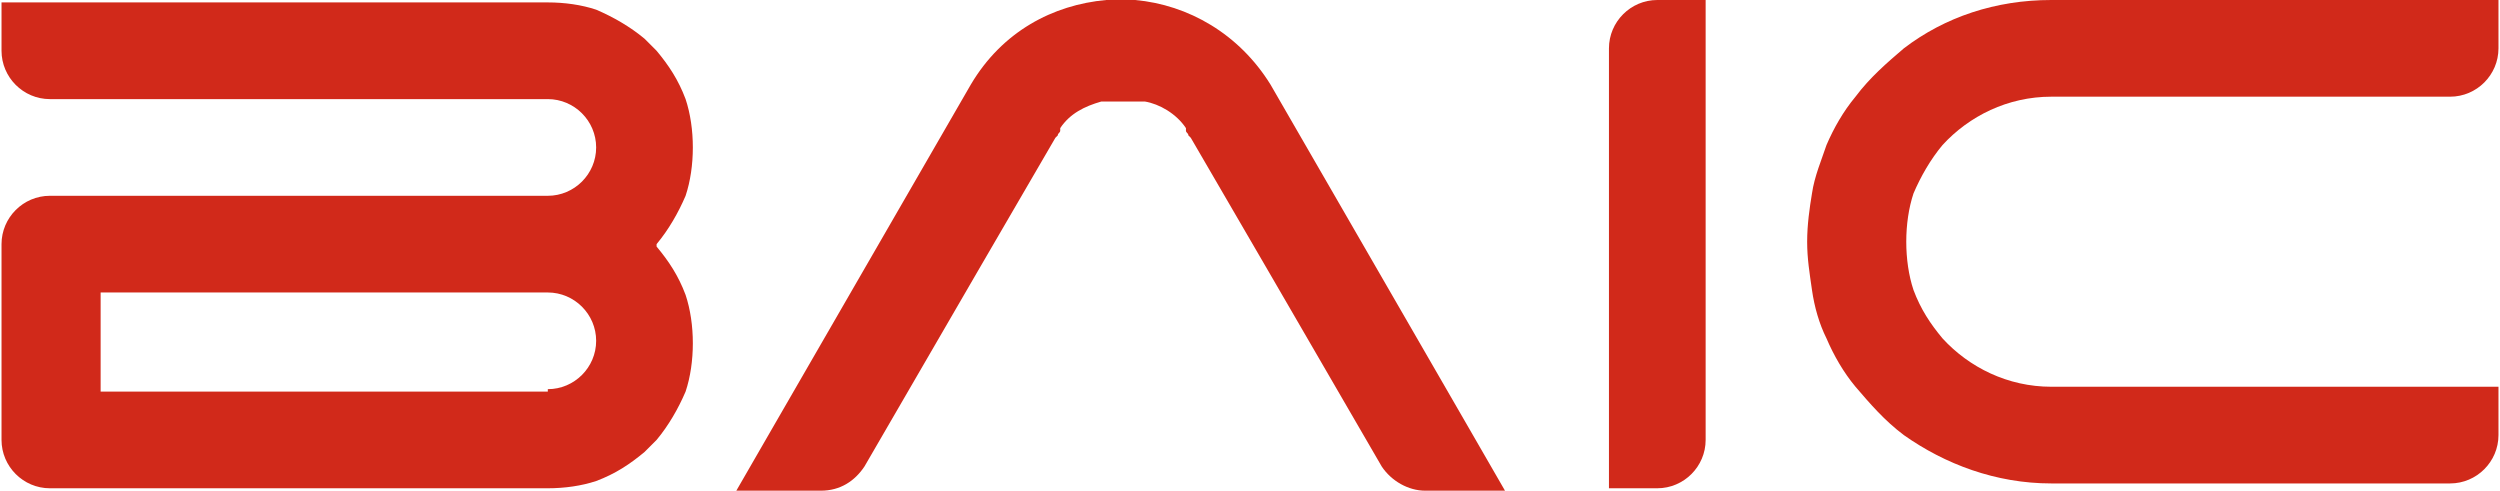
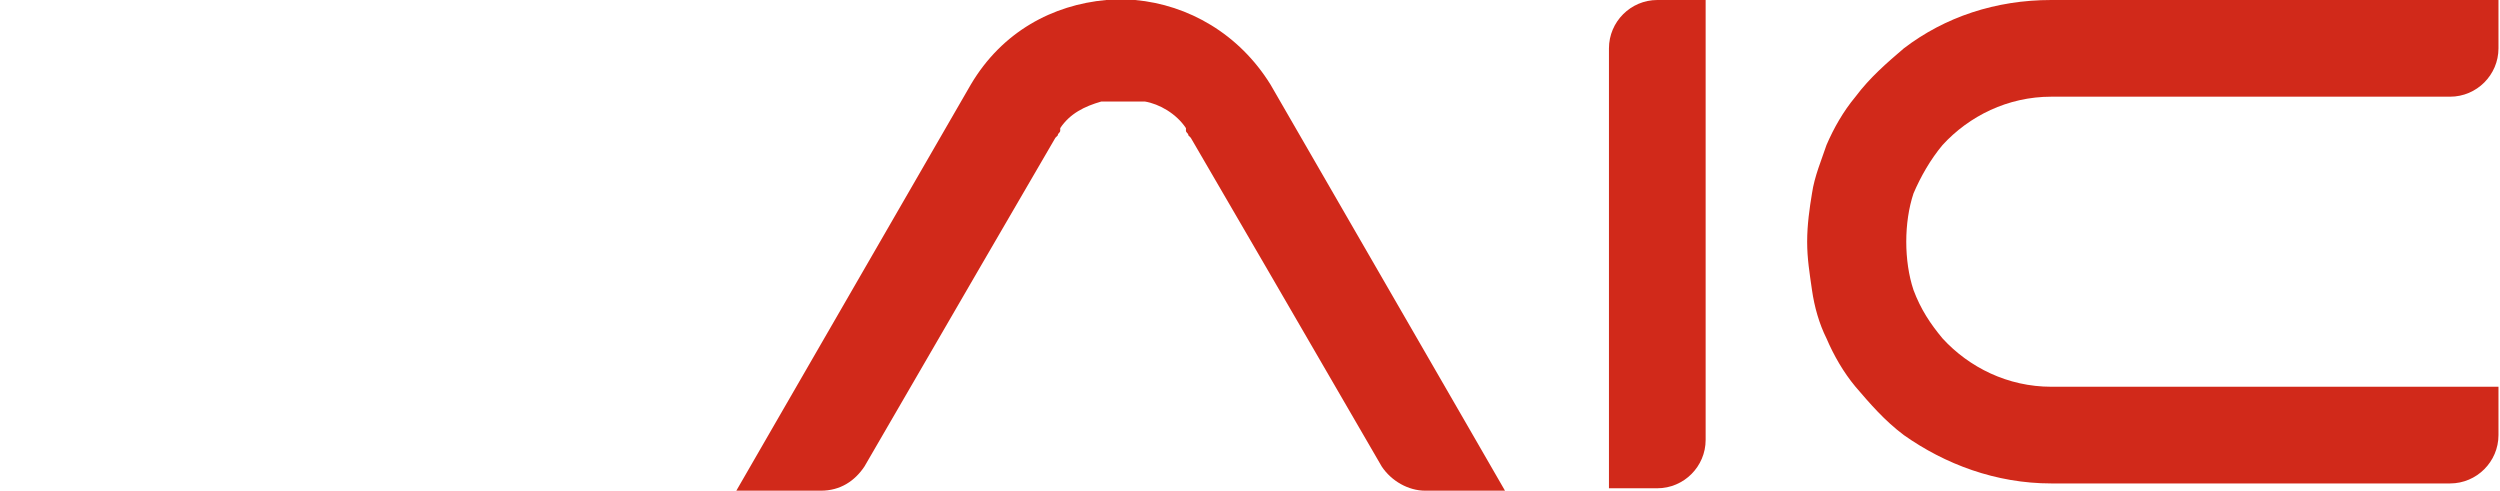
<svg xmlns="http://www.w3.org/2000/svg" xml:space="preserve" width="14.444mm" height="2.835mm" version="1.1" style="shape-rendering:geometricPrecision; text-rendering:geometricPrecision; image-rendering:optimizeQuality; fill-rule:evenodd; clip-rule:evenodd" viewBox="0 0 10.33 2.03">
  <defs>
    <style type="text/css"> .fil0 {fill:#D1291A;fill-rule:nonzero} </style>
  </defs>
  <g id="Содержимое_x0020_PowerClip">
    <g id="_2657785671520">
      <path class="fil0" d="M6.24 2.03l-0.35 0c-0.07,0 -0.14,-0.04 -0.18,-0.1l-0.47 -0.81 -0.32 -0.55 -0 -0c-0,-0 -0.01,-0.01 -0.01,-0.01 -0,-0.01 -0.01,-0.01 -0.01,-0.02 -0,-0 -0,-0 -0,-0.01 -0.04,-0.06 -0.11,-0.1 -0.17,-0.11 -0,-0 -0,-0 -0.01,-0 -0,-0 -0,-0 -0.01,-0 -0,-0 -0,-0 -0.01,-0 -0.01,-0 -0.01,-0 -0.02,-0 -0,-0 -0.01,-0 -0.01,-0 -0,-0 -0,-0 -0.01,-0 -0,-0 -0,-0 -0.01,-0 -0,-0 -0.01,-0 -0.01,-0 -0,0 -0.01,0 -0.01,0 -0,0 -0,0 -0.01,0 -0,0 -0,0 -0.01,0 -0,0 -0.01,0 -0.01,0 -0.01,0 -0.01,0 -0.02,0 -0,0 -0,0 -0.01,0 -0,0 -0,0 -0.01,0 -0,0 -0,0 -0.01,0 -0.07,0.02 -0.13,0.05 -0.17,0.11 -0,0 -0,0 -0,0.01 -0,0.01 -0.01,0.01 -0.01,0.02 -0,0 -0.01,0.01 -0.01,0.01l-0 0 -0.32 0.55 -0.47 0.81c-0.04,0.06 -0.1,0.1 -0.18,0.1l-0.35 0 0.15 -0.26 0.82 -1.42c0.13,-0.22 0.34,-0.33 0.56,-0.35l0.12 0c0.22,0.02 0.43,0.14 0.56,0.35l0.82 1.42 0.15 0.26z" />
-       <path class="fil0" d="M2.71 1.01c0.05,-0.06 0.09,-0.13 0.12,-0.2 0.02,-0.06 0.03,-0.13 0.03,-0.2 0,-0.07 -0.01,-0.14 -0.03,-0.2 -0.03,-0.08 -0.07,-0.14 -0.12,-0.2 -0.02,-0.02 -0.03,-0.03 -0.05,-0.05 -0.06,-0.05 -0.13,-0.09 -0.2,-0.12 -0.06,-0.02 -0.13,-0.03 -0.2,-0.03l-2.26 0 0 0.2c0,0.11 0.09,0.2 0.2,0.2l0 0 2.06 0c0.11,0 0.2,0.09 0.2,0.2 0,0.11 -0.09,0.2 -0.2,0.2l-2.06 0c-0.11,0 -0.2,0.09 -0.2,0.2l0 0.81c0,0.11 0.09,0.2 0.2,0.2l2.06 0c0.07,0 0.14,-0.01 0.2,-0.03 0.08,-0.03 0.14,-0.07 0.2,-0.12 0.02,-0.02 0.03,-0.03 0.05,-0.05 0.05,-0.06 0.09,-0.13 0.12,-0.2 0.02,-0.06 0.03,-0.13 0.03,-0.2 0,-0.07 -0.01,-0.14 -0.03,-0.2 -0.03,-0.08 -0.07,-0.14 -0.12,-0.2zm-0.45 0.61l0 0 -1.85 0 0 -0.41 1.85 0c0.11,0 0.2,0.09 0.2,0.2 0,0.11 -0.09,0.2 -0.2,0.2z" />
      <polygon class="fil0" points="6.85,2.03 6.85,2.03 " />
      <path class="fil0" d="M6.85 0c-0.11,0 -0.2,0.09 -0.2,0.2l0 1.82 0.2 0c0.11,0 0.2,-0.09 0.2,-0.2l0 -1.82 -0.2 0z" />
      <path class="fil0" d="M10.33 0l0 0.2c0,0.11 -0.09,0.2 -0.2,0.2l0 0 -1.65 0c-0.18,0 -0.34,0.08 -0.45,0.2 -0.05,0.06 -0.09,0.13 -0.12,0.2 -0.02,0.06 -0.03,0.13 -0.03,0.2 0,0.07 0.01,0.14 0.03,0.2 0.03,0.08 0.07,0.14 0.12,0.2 0.11,0.12 0.27,0.2 0.45,0.2l1.85 0 0 0.2c0,0.11 -0.09,0.2 -0.2,0.2l-1.65 0c-0.23,0 -0.44,-0.08 -0.61,-0.2l0 -0 -0 0c-0.08,-0.06 -0.14,-0.13 -0.2,-0.2l0 -0 -0 0c-0.05,-0.06 -0.09,-0.13 -0.12,-0.2 -0.03,-0.06 -0.05,-0.13 -0.06,-0.2 -0.01,-0.07 -0.02,-0.13 -0.02,-0.2 0,-0.07 0.01,-0.14 0.02,-0.2 0.01,-0.07 0.04,-0.14 0.06,-0.2 0.03,-0.07 0.07,-0.14 0.12,-0.2l0 0 0 -0c0.06,-0.08 0.13,-0.14 0.2,-0.2 0,0 0,0 0,0l0 -0c0.17,-0.13 0.38,-0.2 0.61,-0.2l1.85 0z" />
    </g>
  </g>
</svg>